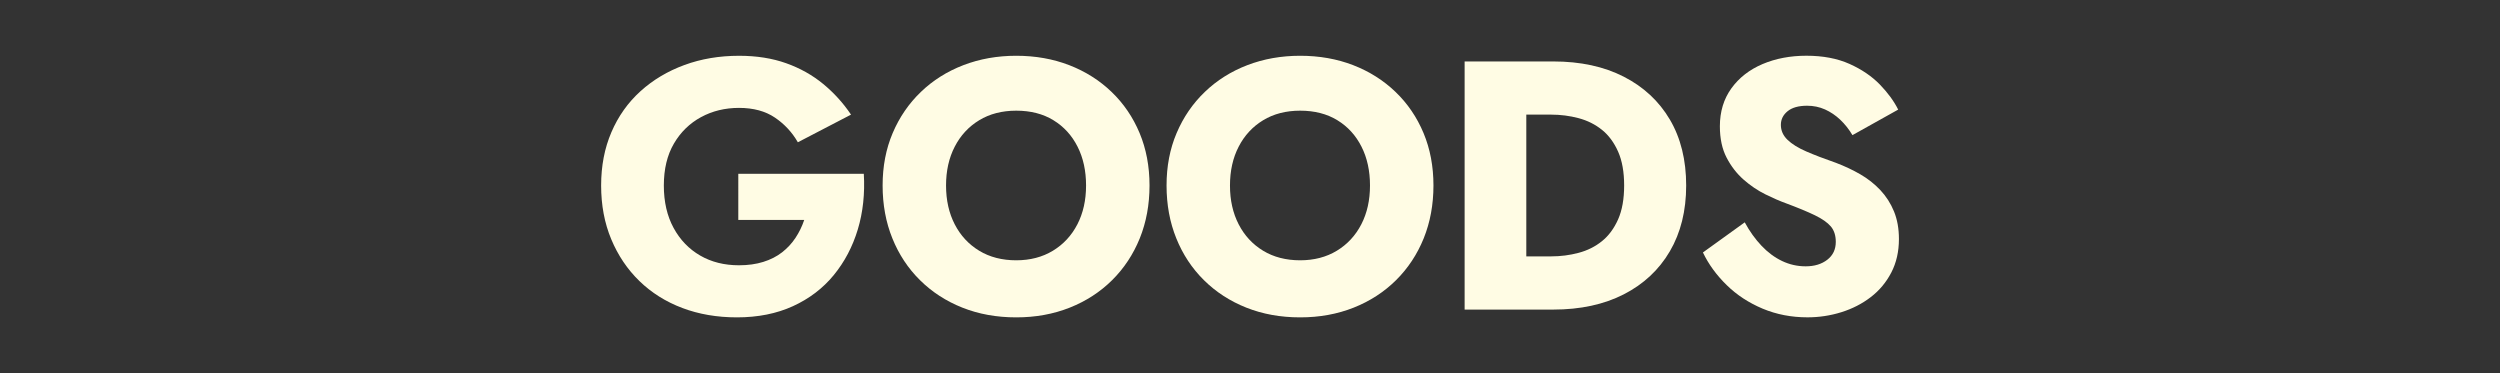
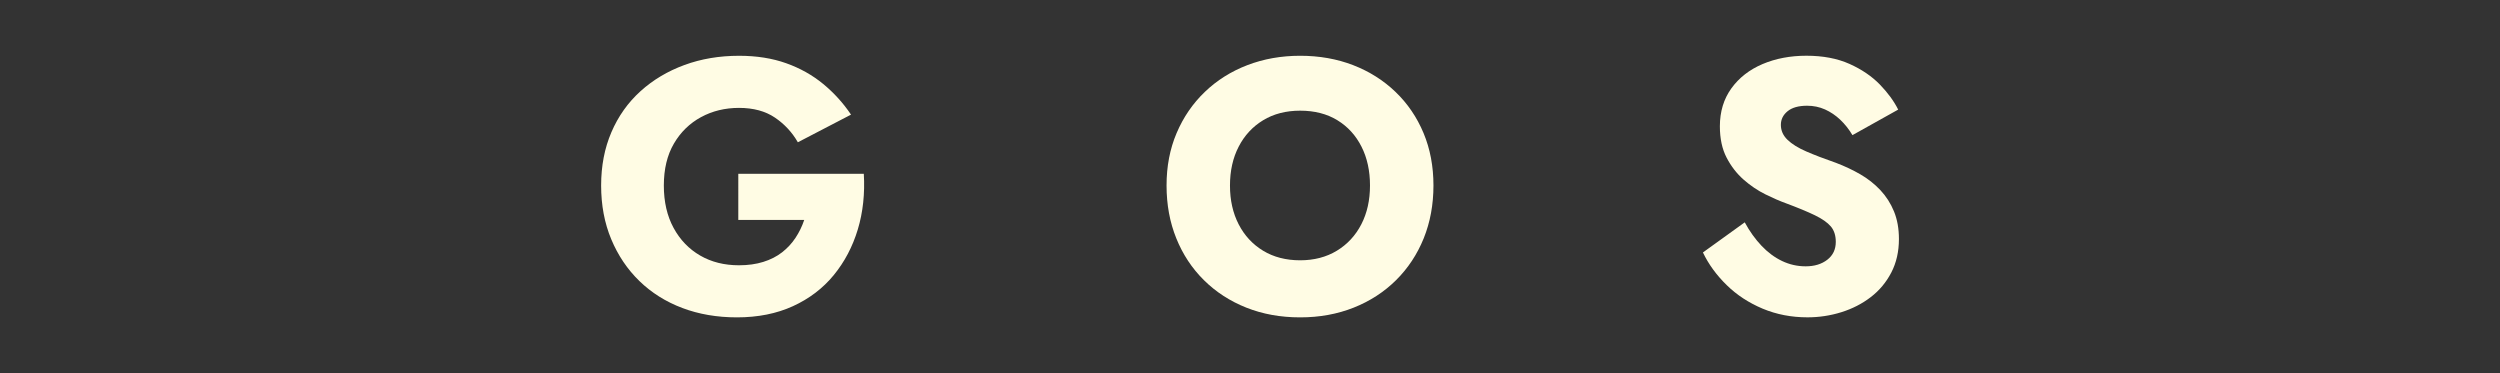
<svg xmlns="http://www.w3.org/2000/svg" version="1.1" x="0px" y="0px" width="134px" height="20px" viewBox="556.433 328.387 134 20" enable-background="new 556.433 328.387 134 20" xml:space="preserve">
  <rect x="556.433" y="328.387" width="134" height="20" fill="#333333" stroke="none" />
  <defs>
</defs>
  <g display="none">
-     <rect display="inline" fill="#52A5A0" width="750" height="1080" />
-   </g>
+     </g>
  <g>
    <g>
      <path fill="#FFFCE4" d="M596.007,337.703h6.726c0.063,1.064-0.044,2.059-0.322,2.983c-0.279,0.925-0.71,1.742-1.292,2.451    c-0.583,0.709-1.312,1.263-2.186,1.662s-1.875,0.599-3.002,0.599c-1.063,0-2.039-0.168-2.926-0.503s-1.653-0.817-2.299-1.444    c-0.646-0.627-1.149-1.375-1.511-2.242s-0.541-1.827-0.541-2.878s0.183-2.004,0.551-2.859c0.367-0.855,0.886-1.587,1.558-2.195    c0.671-0.608,1.457-1.076,2.356-1.406c0.898-0.33,1.874-0.494,2.926-0.494c0.938,0,1.779,0.133,2.527,0.399    c0.747,0.266,1.408,0.637,1.985,1.112c0.576,0.475,1.073,1.023,1.491,1.643l-2.85,1.482c-0.305-0.532-0.713-0.972-1.226-1.321    c-0.514-0.348-1.156-0.522-1.929-0.522c-0.748,0-1.425,0.165-2.033,0.494c-0.607,0.33-1.093,0.801-1.453,1.416    c-0.361,0.614-0.542,1.365-0.542,2.251c0,0.874,0.174,1.631,0.522,2.271s0.823,1.134,1.425,1.482    c0.602,0.349,1.296,0.522,2.081,0.522c0.481,0,0.915-0.06,1.302-0.181c0.386-0.12,0.722-0.291,1.007-0.513    s0.525-0.481,0.722-0.779c0.196-0.297,0.352-0.617,0.466-0.959h-3.534V337.703z" />
-       <path fill="#FFFCE4" d="M604.281,335.518c0.361-0.849,0.864-1.583,1.511-2.204c0.646-0.621,1.405-1.099,2.279-1.435    c0.874-0.335,1.818-0.503,2.831-0.503c1.026,0,1.973,0.168,2.841,0.503c0.867,0.336,1.625,0.814,2.271,1.435    c0.646,0.621,1.146,1.355,1.501,2.204s0.532,1.786,0.532,2.812s-0.175,1.97-0.522,2.831c-0.349,0.861-0.843,1.608-1.482,2.242    c-0.64,0.634-1.396,1.125-2.271,1.473s-1.83,0.522-2.869,0.522c-1.051,0-2.014-0.174-2.888-0.522s-1.631-0.839-2.271-1.473    c-0.64-0.633-1.134-1.38-1.481-2.242c-0.349-0.861-0.522-1.805-0.522-2.831S603.92,336.366,604.281,335.518z M607.606,340.41    c0.31,0.602,0.747,1.073,1.311,1.416c0.563,0.342,1.226,0.513,1.985,0.513c0.748,0,1.403-0.171,1.967-0.513    c0.563-0.342,1.001-0.814,1.312-1.416c0.31-0.602,0.465-1.295,0.465-2.081c0-0.785-0.151-1.479-0.456-2.081    c-0.304-0.602-0.734-1.074-1.292-1.416s-1.223-0.513-1.995-0.513c-0.76,0-1.422,0.171-1.985,0.513s-1.001,0.814-1.311,1.416    c-0.311,0.602-0.466,1.295-0.466,2.081C607.141,339.115,607.296,339.809,607.606,340.41z" />
      <path fill="#FFFCE4" d="M619.5,335.518c0.361-0.849,0.864-1.583,1.511-2.204c0.646-0.621,1.405-1.099,2.279-1.435    c0.874-0.335,1.818-0.503,2.831-0.503c1.026,0,1.973,0.168,2.841,0.503c0.867,0.336,1.625,0.814,2.271,1.435    c0.646,0.621,1.146,1.355,1.501,2.204s0.532,1.786,0.532,2.812s-0.175,1.97-0.522,2.831c-0.349,0.861-0.843,1.608-1.482,2.242    c-0.64,0.634-1.396,1.125-2.271,1.473s-1.83,0.522-2.869,0.522c-1.051,0-2.014-0.174-2.888-0.522s-1.631-0.839-2.271-1.473    c-0.64-0.633-1.134-1.38-1.481-2.242c-0.349-0.861-0.522-1.805-0.522-2.831S619.139,336.366,619.5,335.518z M622.825,340.41    c0.31,0.602,0.747,1.073,1.311,1.416c0.563,0.342,1.226,0.513,1.985,0.513c0.748,0,1.403-0.171,1.967-0.513    c0.563-0.342,1.001-0.814,1.312-1.416c0.31-0.602,0.465-1.295,0.465-2.081c0-0.785-0.151-1.479-0.456-2.081    c-0.304-0.602-0.734-1.074-1.292-1.416s-1.223-0.513-1.995-0.513c-0.76,0-1.422,0.171-1.985,0.513s-1.001,0.814-1.311,1.416    c-0.311,0.602-0.466,1.295-0.466,2.081C622.359,339.115,622.515,339.809,622.825,340.41z" />
-       <path fill="#FFFCE4" d="M638.243,331.68v13.3h-3.306v-13.3H638.243z M637.065,344.979v-2.85h2.508c0.507,0,0.997-0.063,1.473-0.19    c0.475-0.126,0.893-0.335,1.254-0.627c0.361-0.291,0.648-0.681,0.864-1.168c0.216-0.487,0.323-1.093,0.323-1.814    c0-0.722-0.107-1.327-0.323-1.814s-0.503-0.877-0.864-1.168s-0.779-0.5-1.254-0.627c-0.476-0.126-0.966-0.19-1.473-0.19h-2.508    v-2.85h2.622c1.456,0,2.717,0.272,3.78,0.817c1.064,0.544,1.888,1.311,2.471,2.299c0.582,0.988,0.874,2.166,0.874,3.534    c0,1.355-0.292,2.53-0.874,3.524c-0.583,0.995-1.406,1.764-2.471,2.309c-1.063,0.544-2.324,0.817-3.78,0.817H637.065z" />
      <path fill="#FFFCE4" d="M650.85,341.56c0.336,0.354,0.703,0.627,1.102,0.817c0.399,0.19,0.82,0.285,1.264,0.285    c0.469,0,0.855-0.117,1.159-0.352s0.456-0.554,0.456-0.959c0-0.342-0.089-0.618-0.266-0.827c-0.178-0.209-0.463-0.408-0.855-0.599    c-0.393-0.19-0.912-0.405-1.558-0.646c-0.317-0.114-0.682-0.272-1.093-0.475c-0.412-0.203-0.801-0.466-1.169-0.789    c-0.367-0.323-0.671-0.716-0.911-1.178c-0.241-0.462-0.361-1.022-0.361-1.682c0-0.785,0.206-1.463,0.617-2.033    c0.412-0.57,0.97-1.004,1.672-1.302c0.703-0.297,1.485-0.446,2.347-0.446c0.887,0,1.656,0.146,2.309,0.437    c0.652,0.292,1.193,0.659,1.625,1.102c0.43,0.443,0.76,0.893,0.987,1.349l-2.451,1.368c-0.189-0.316-0.408-0.592-0.655-0.826    s-0.52-0.418-0.816-0.551c-0.298-0.133-0.618-0.199-0.96-0.199c-0.456,0-0.805,0.098-1.045,0.294    c-0.241,0.196-0.361,0.44-0.361,0.731c0,0.304,0.117,0.57,0.352,0.798s0.57,0.437,1.007,0.627c0.438,0.19,0.966,0.393,1.587,0.608    c0.469,0.178,0.905,0.383,1.312,0.618c0.404,0.234,0.763,0.516,1.073,0.846c0.31,0.33,0.554,0.709,0.731,1.14    c0.177,0.431,0.266,0.925,0.266,1.482c0,0.671-0.136,1.27-0.408,1.795s-0.64,0.966-1.103,1.32    c-0.462,0.355-0.987,0.624-1.576,0.808c-0.59,0.184-1.194,0.275-1.814,0.275c-0.862,0-1.663-0.155-2.404-0.465    c-0.74-0.311-1.384-0.731-1.928-1.264c-0.545-0.532-0.97-1.114-1.273-1.748l2.242-1.615    C650.213,340.787,650.514,341.205,650.85,341.56z" />
    </g>
  </g>
</svg>